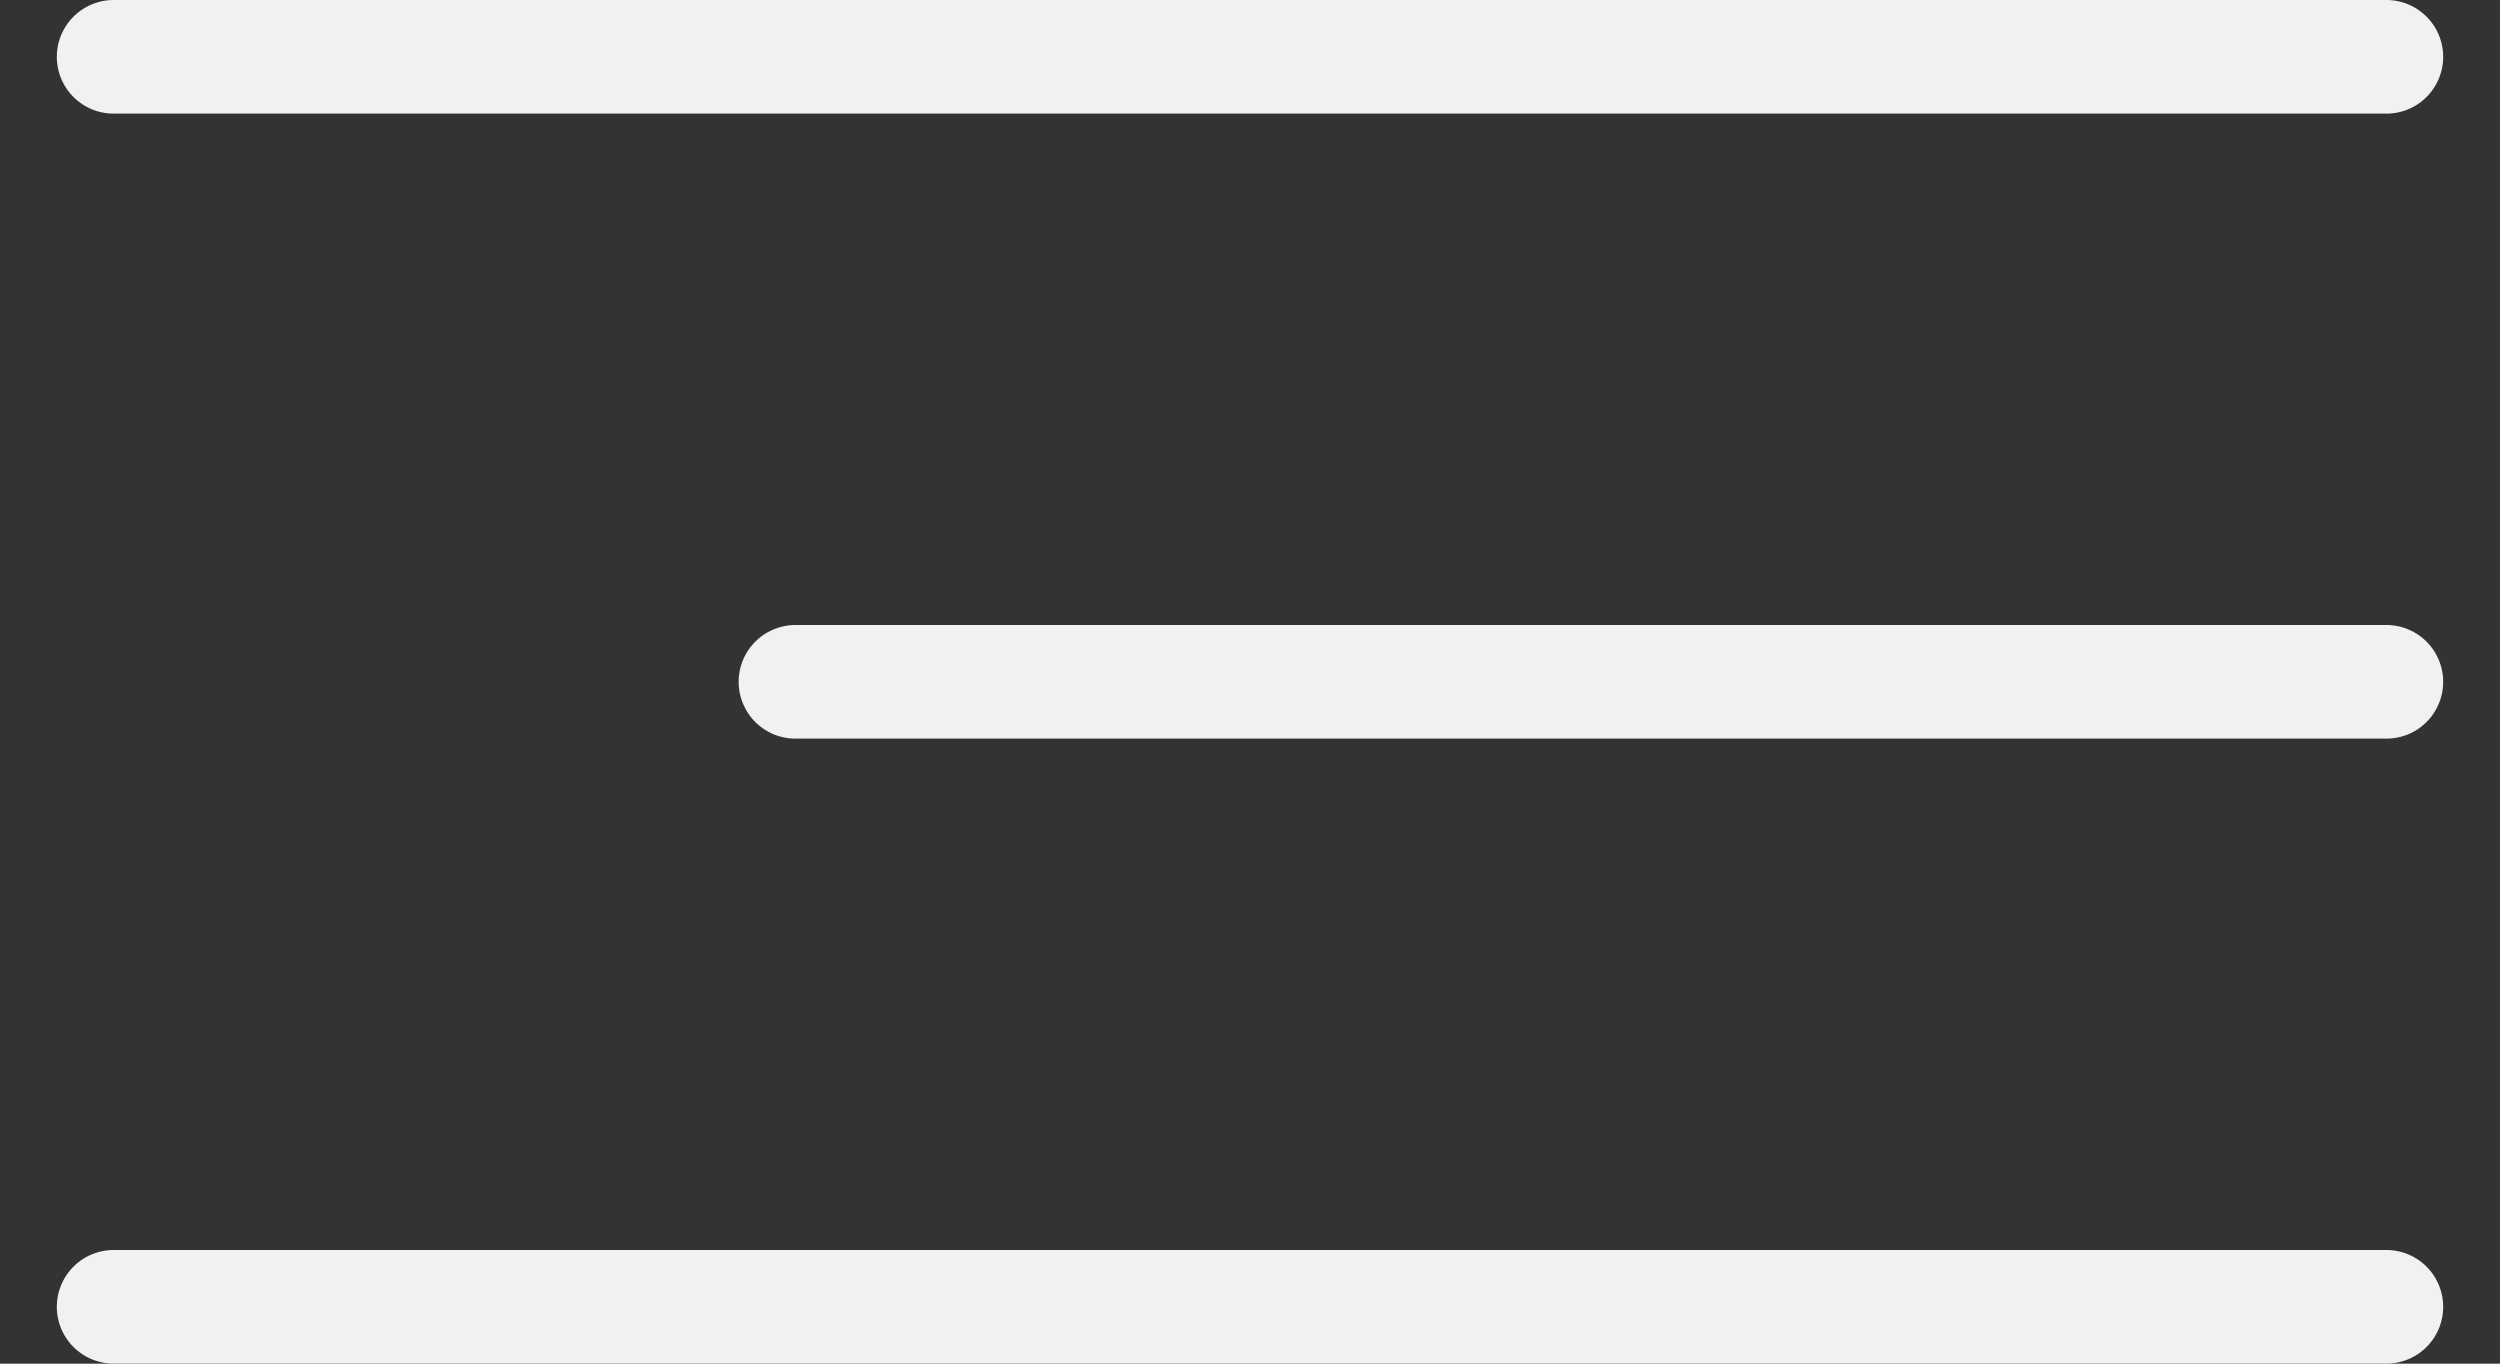
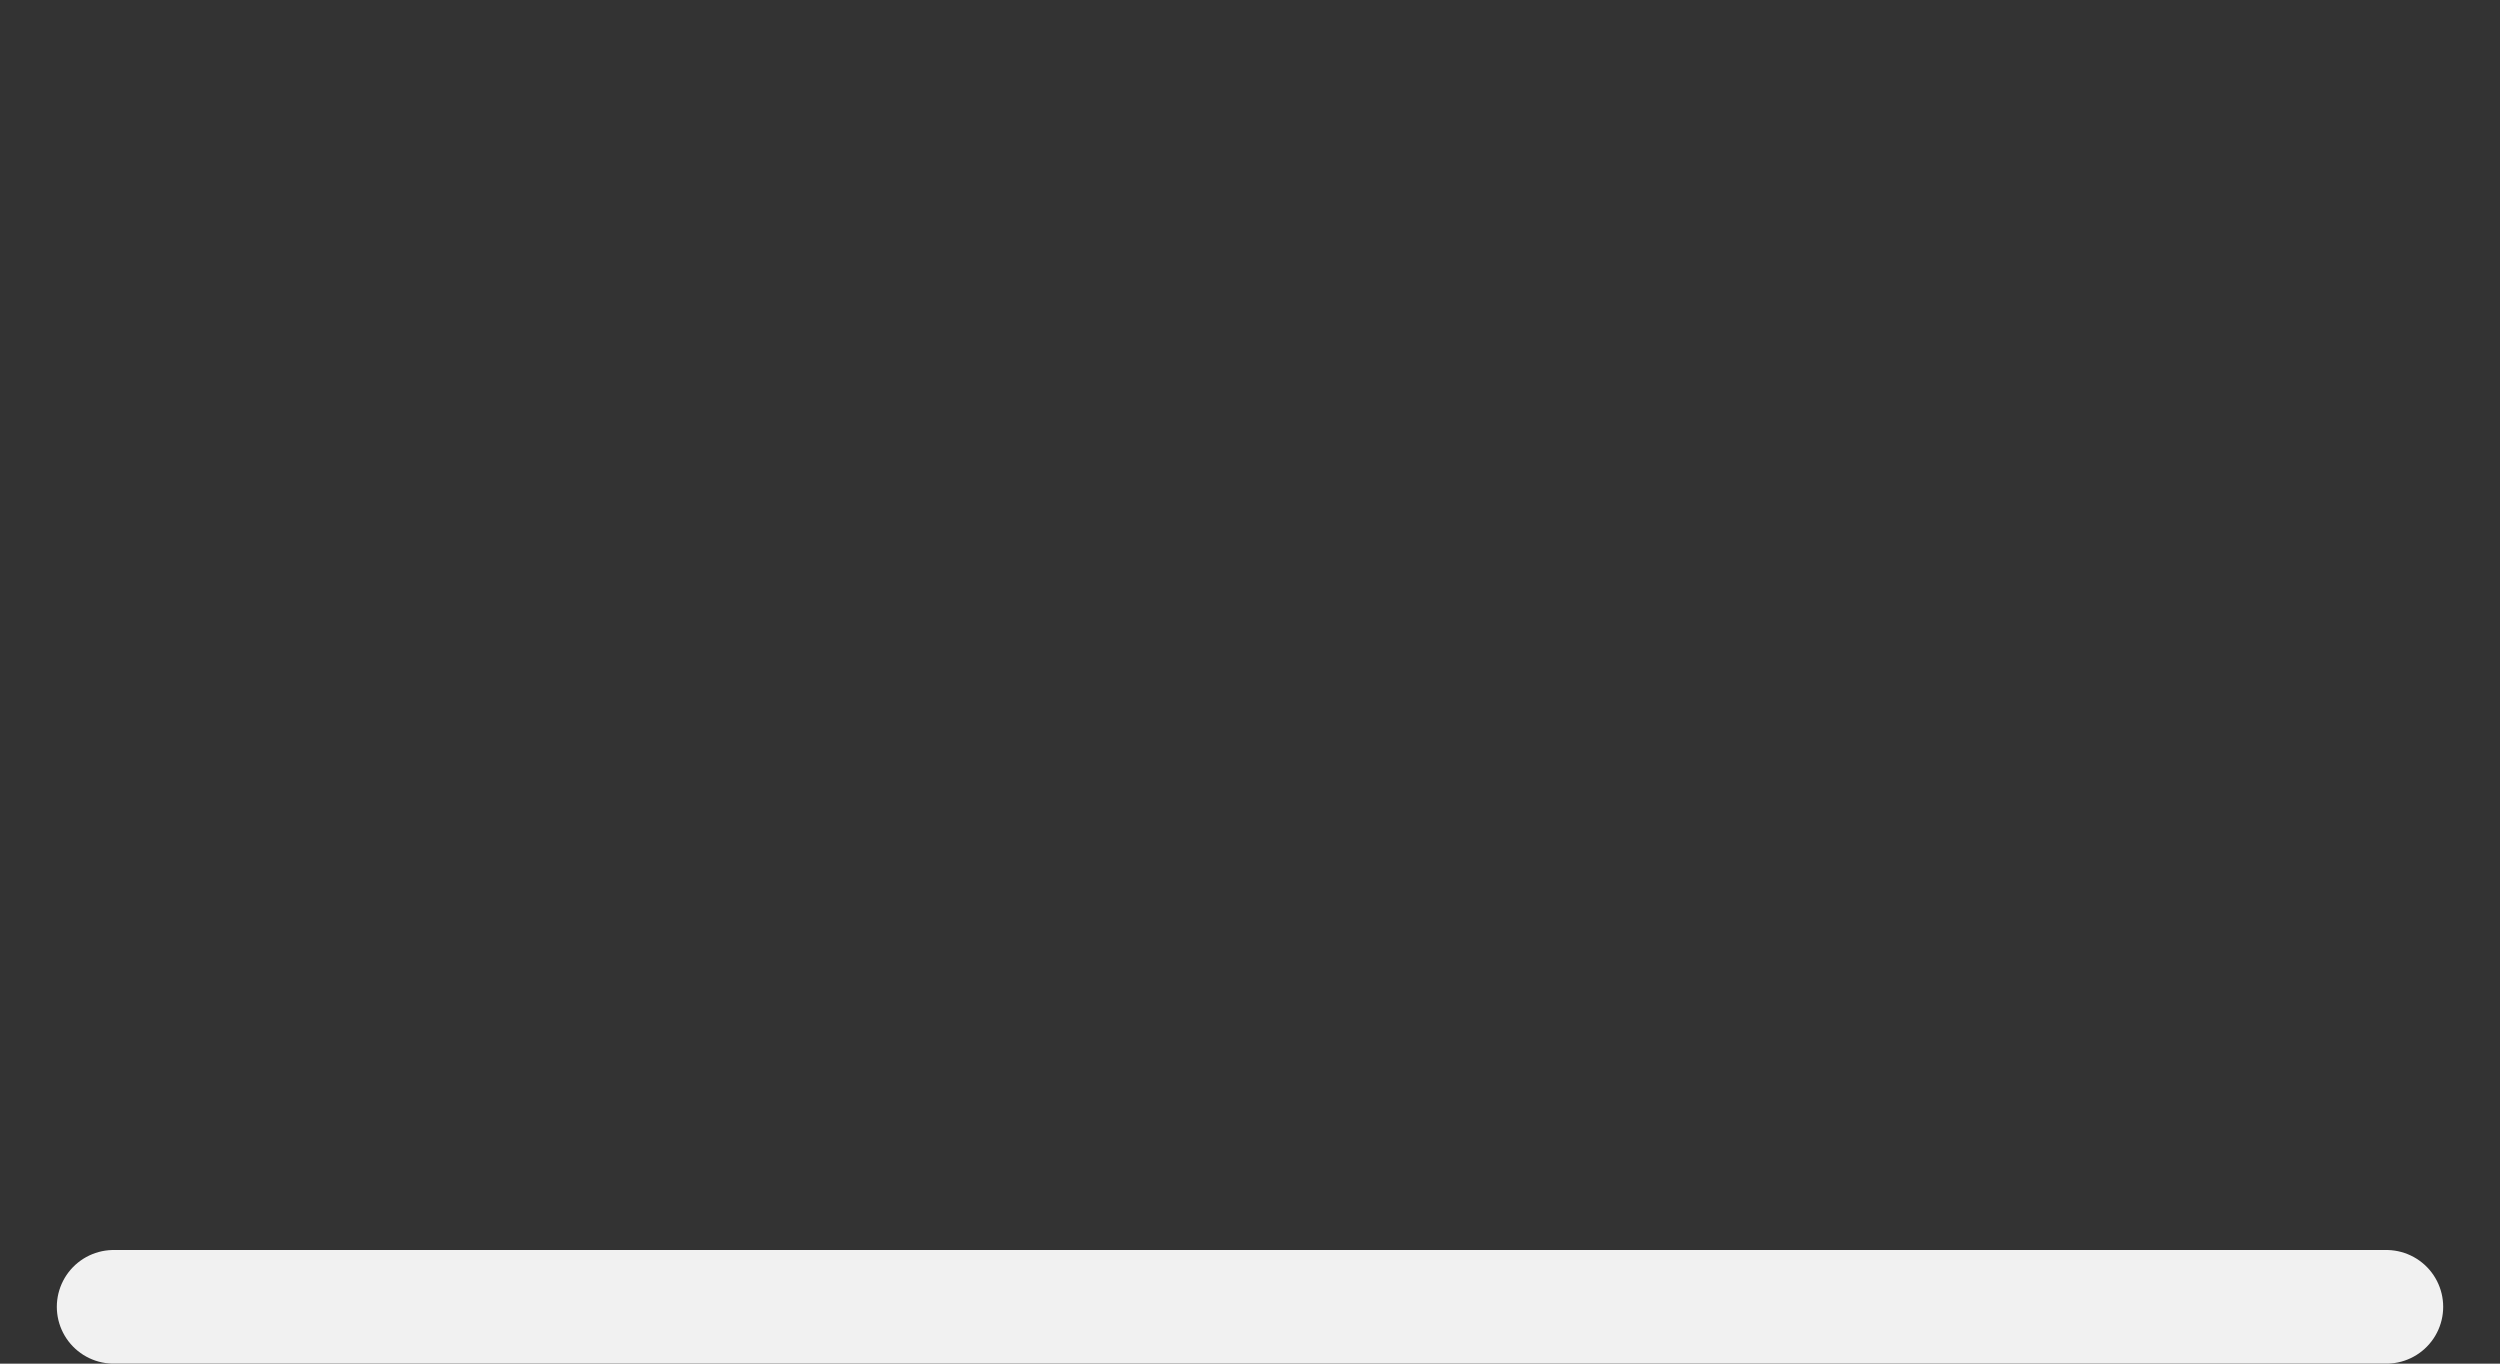
<svg xmlns="http://www.w3.org/2000/svg" width="22" height="12" viewBox="0 0 22 12" fill="none">
  <rect x="0" y="0" width="22" height="12" fill="#333333" stroke="none" />
-   <path d="M1 0.5H21" stroke="#F1F1F1" stroke-linecap="round" />
-   <path d="M7 6L21 6" stroke="#F1F1F1" stroke-linecap="round" />
  <path d="M1 11.5H21" stroke="#F1F1F1" stroke-linecap="round" />
</svg>